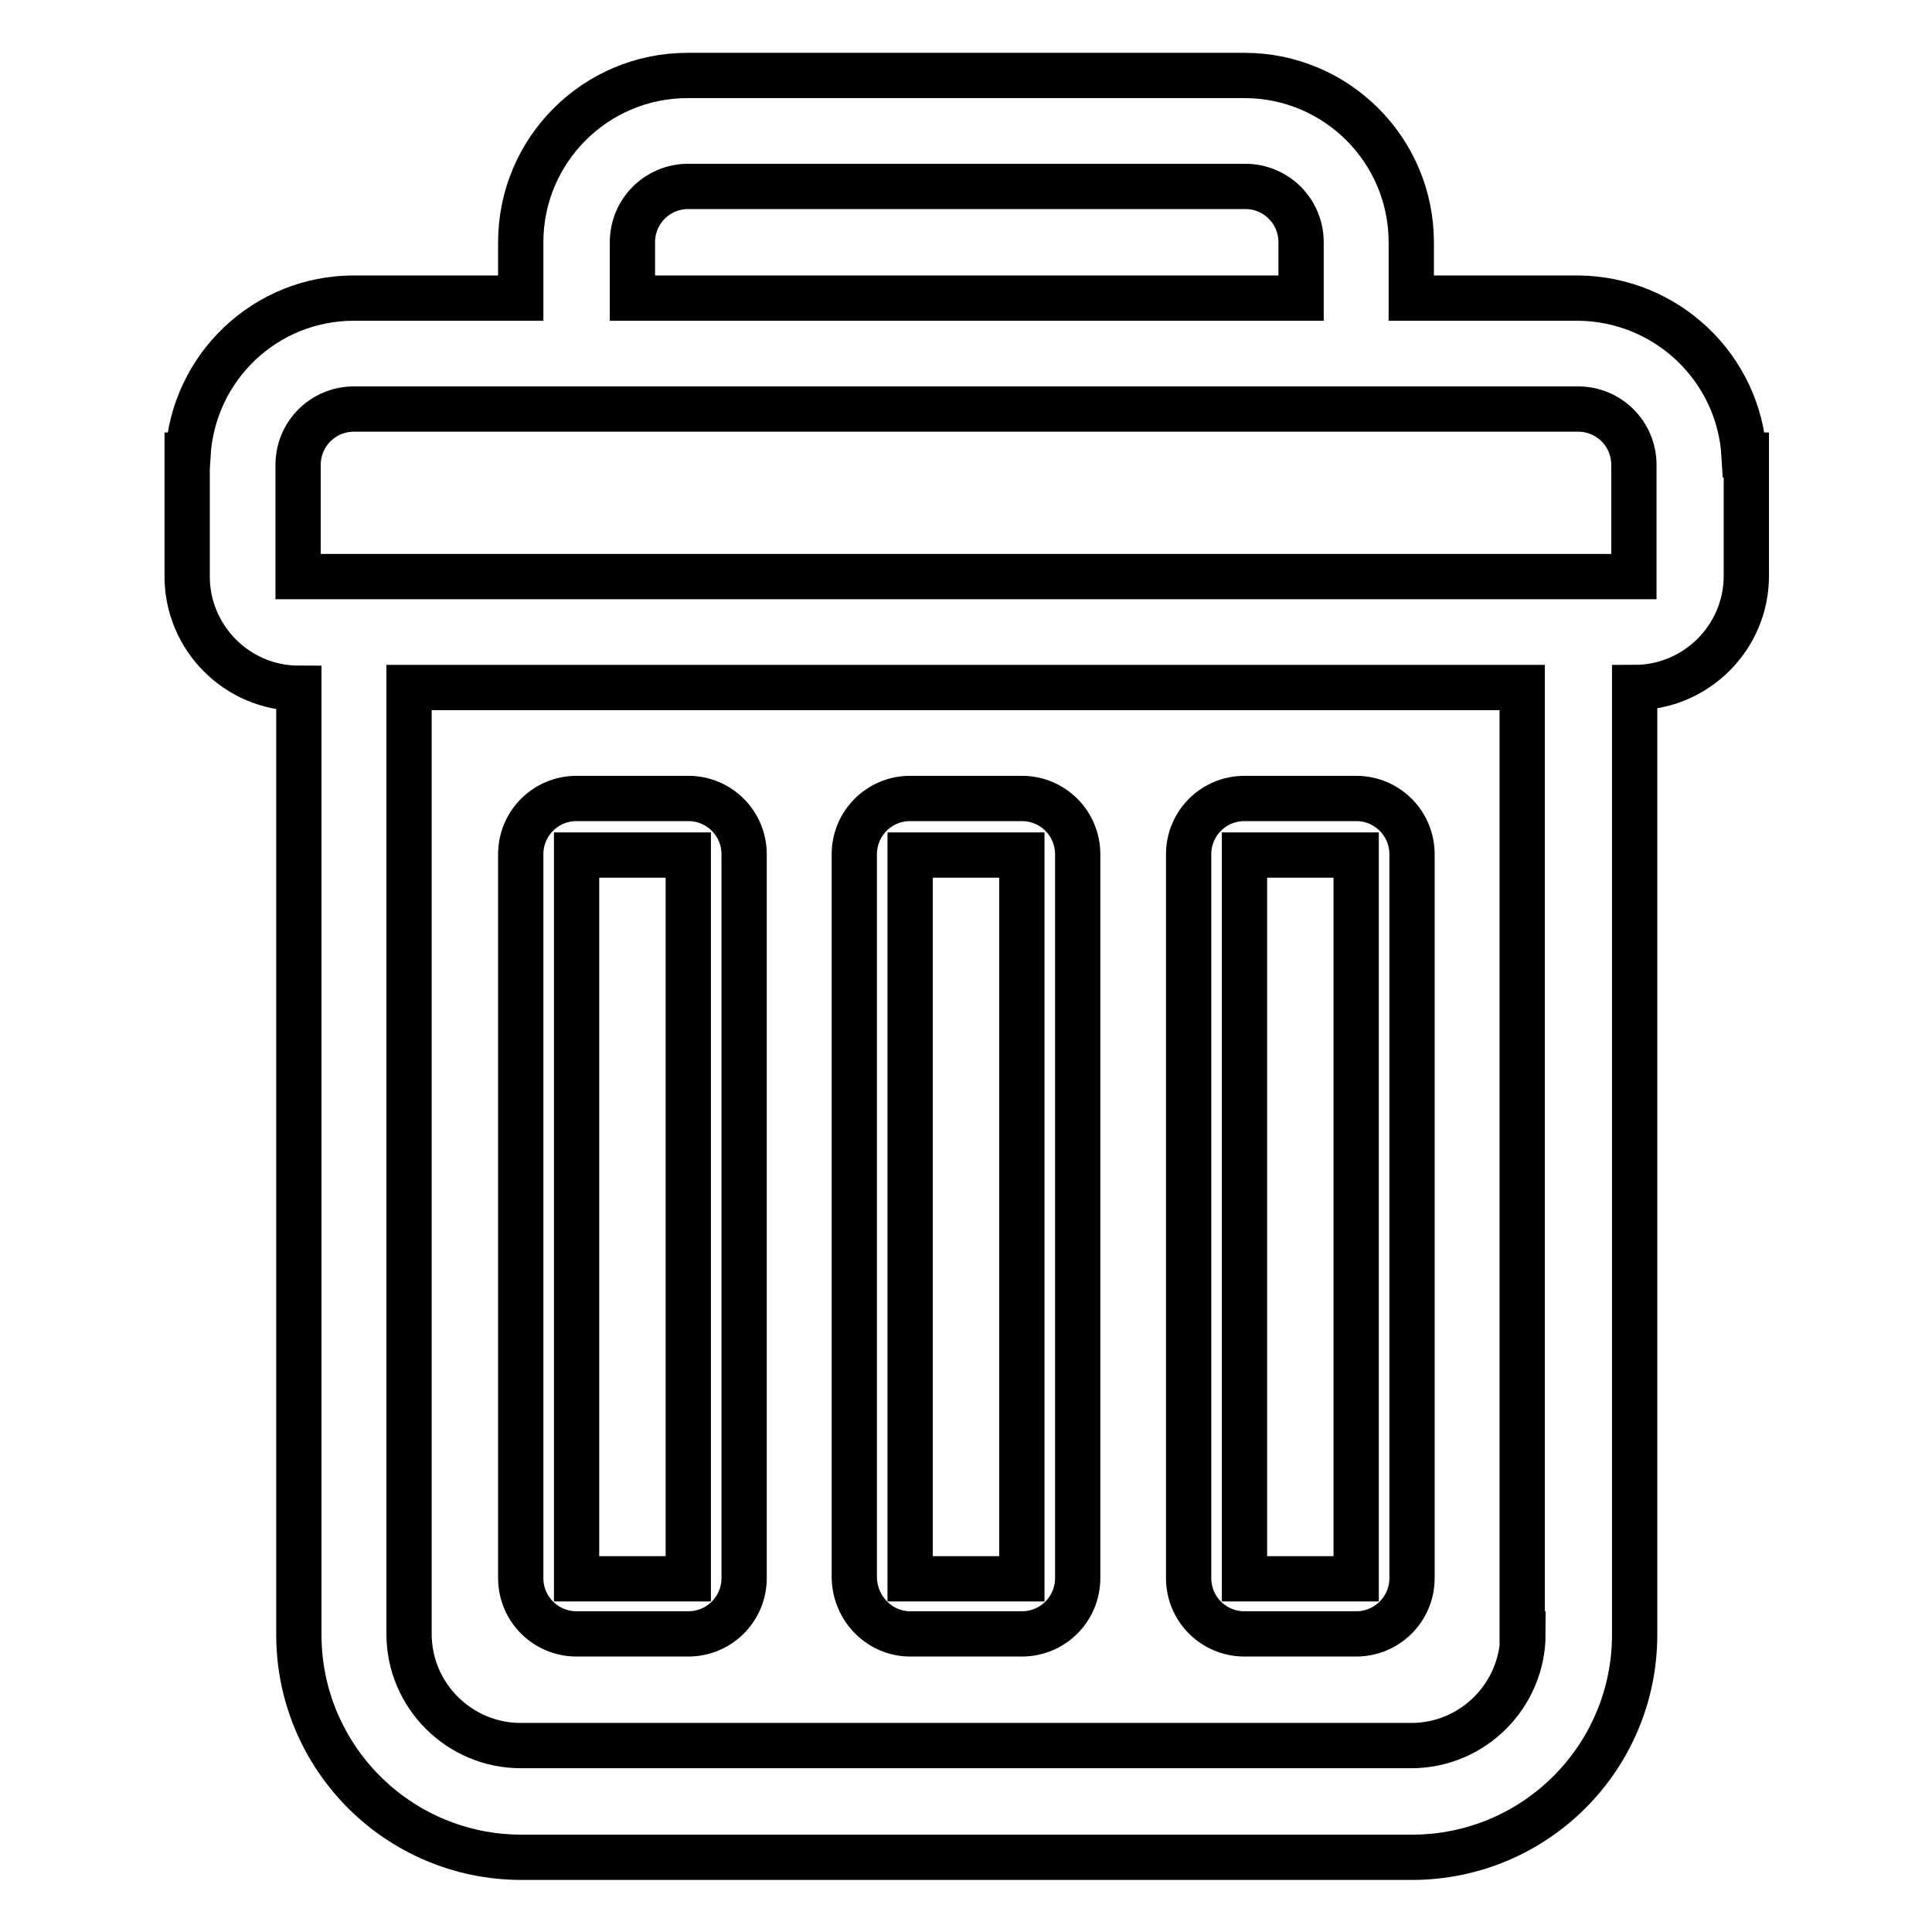
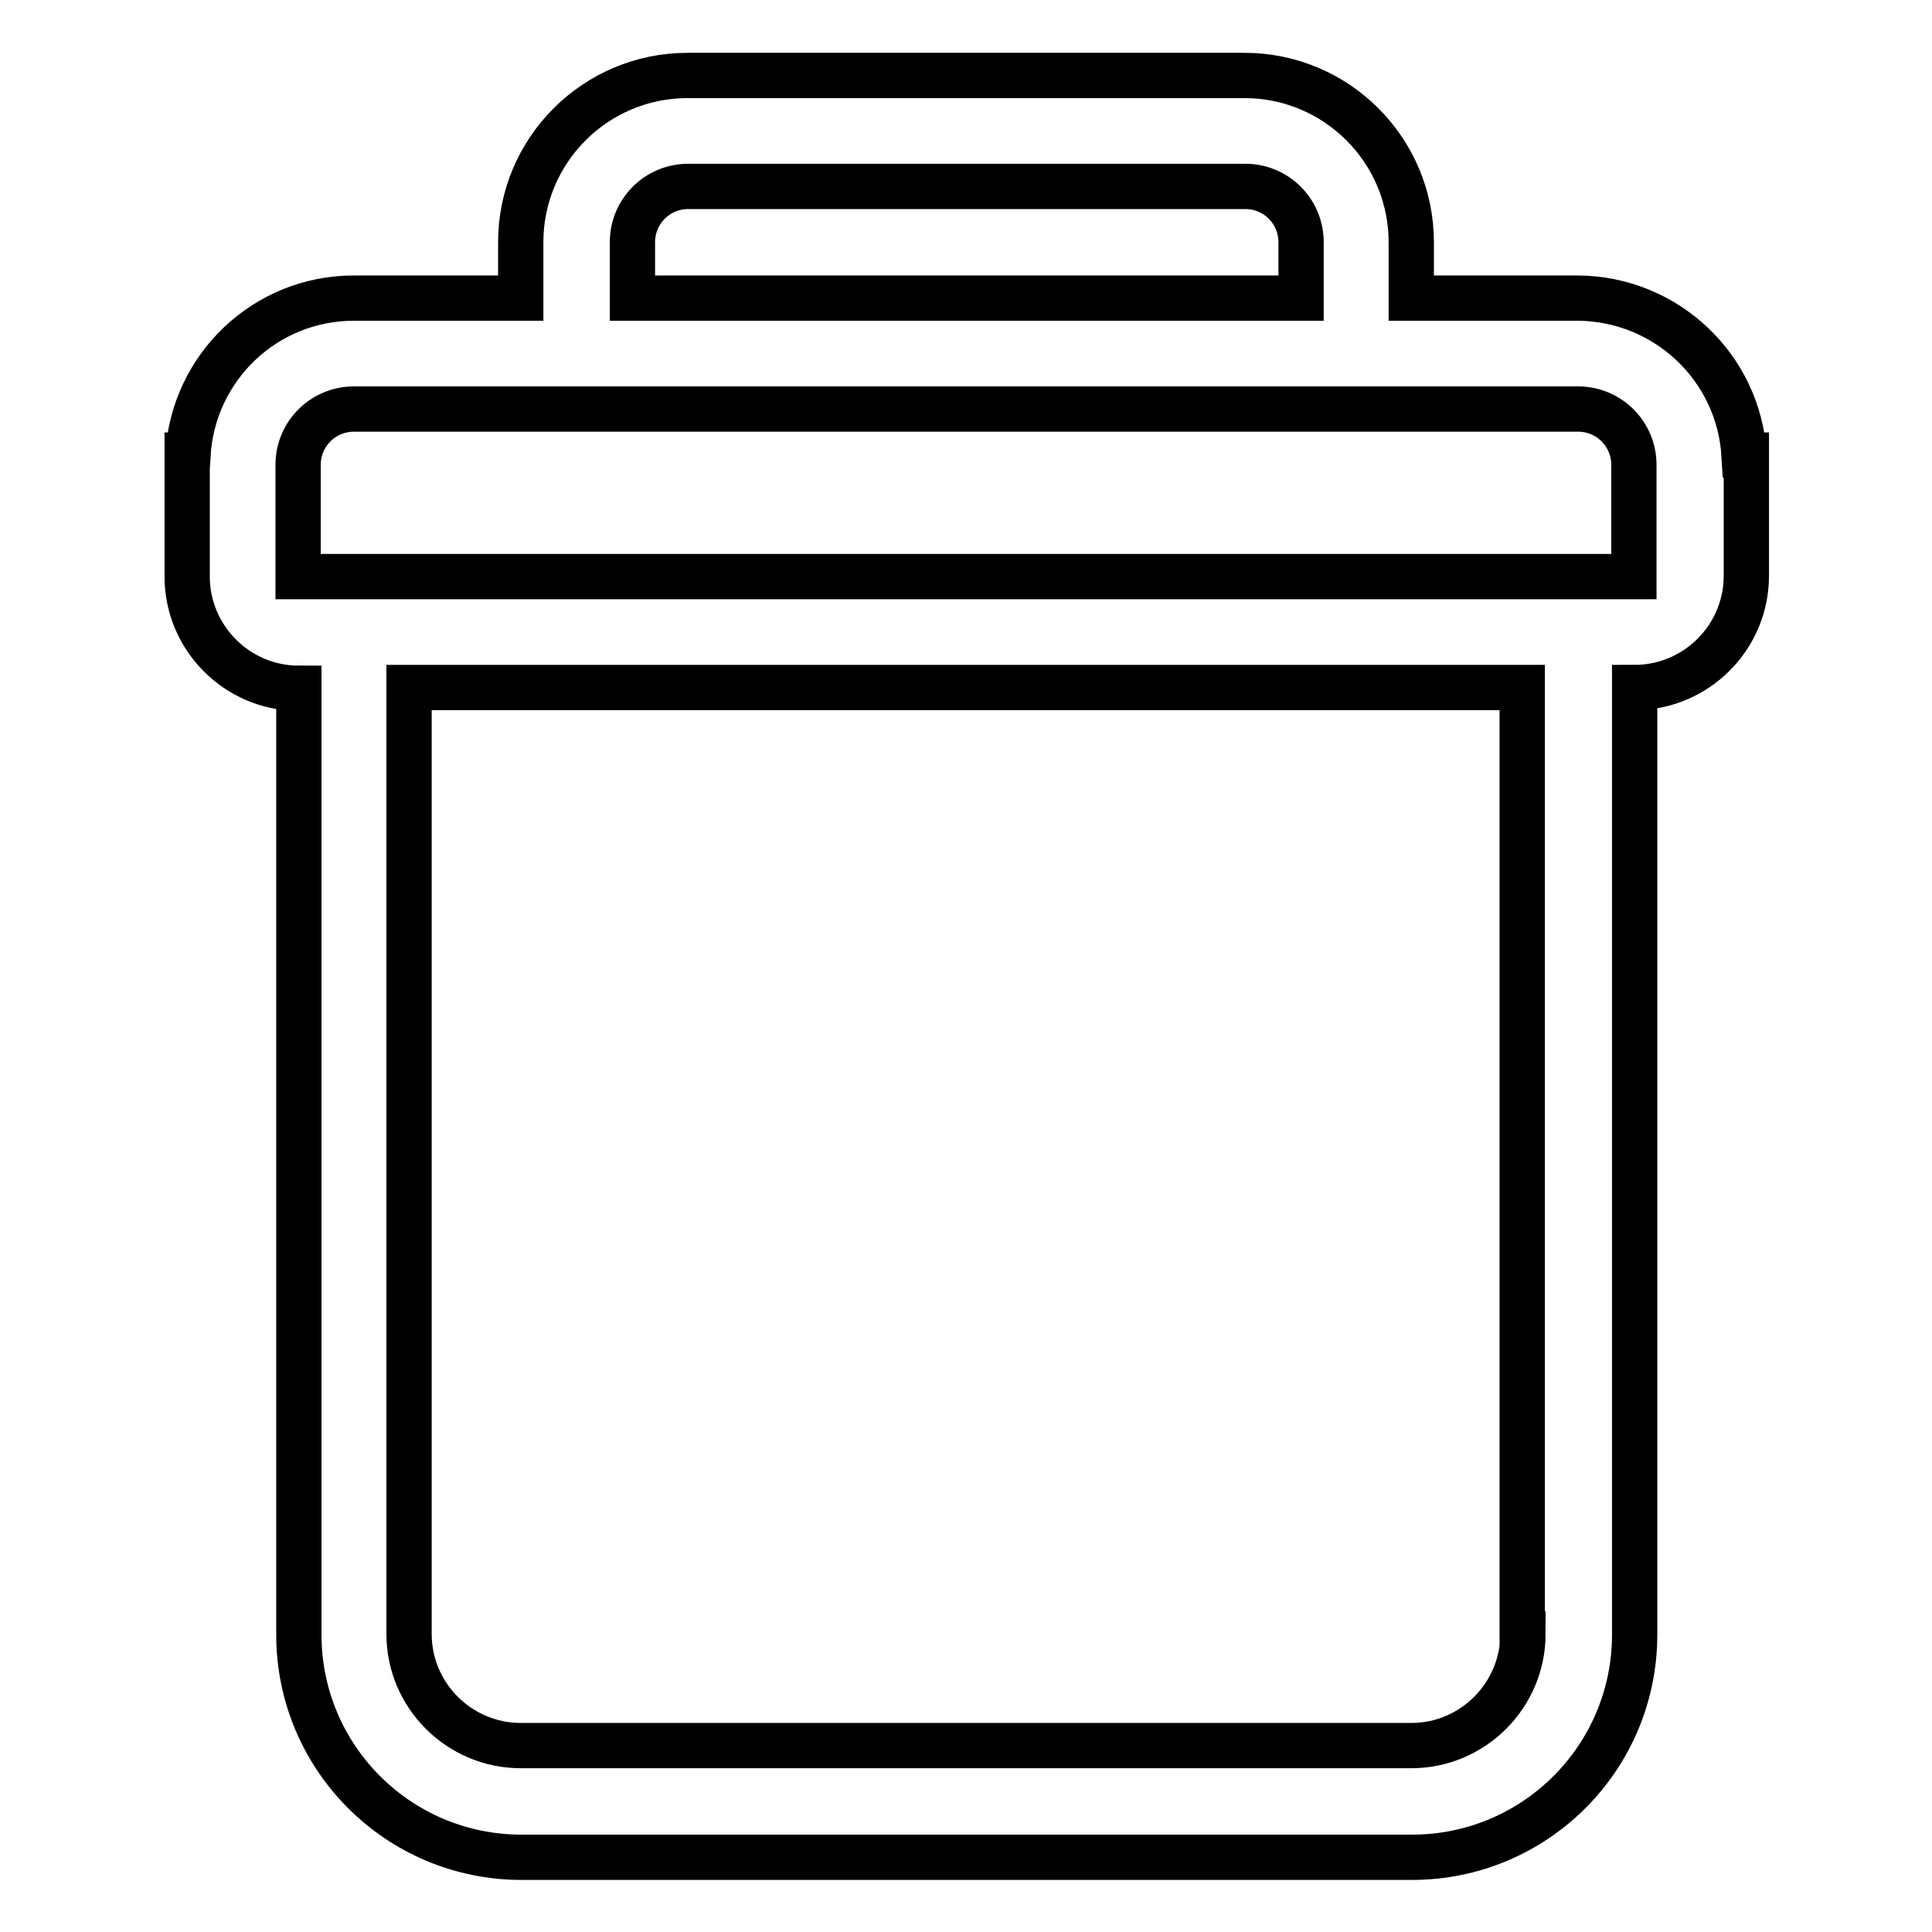
<svg xmlns="http://www.w3.org/2000/svg" version="1.1" x="0px" y="0px" viewBox="0 0 256 256" enable-background="new 0 0 256 256" xml:space="preserve">
  <g>
    <path stroke-width="6" fill-opacity="0" stroke="#000000" d="M231.1,60.3c-0.7-11.6-10.3-20.7-22-20.8H187v-7.4c0-12.2-9.9-22.1-22.1-22.1H91.1C78.9,10,69,19.9,69,32.1 v7.4H46.9c-11.7,0-21.3,9.1-22,20.8h-0.1v16.1c0,8.1,6.6,14.8,14.8,14.8v125.4c0,16.3,13.2,29.5,29.5,29.5h118 c16.3,0,29.5-13.2,29.5-29.5V91.1c8.1,0,14.8-6.6,14.8-14.8V60.3H231.1z M83.8,32.1c0-4.1,3.3-7.4,7.4-7.4h73.8 c4.1,0,7.4,3.3,7.4,7.4v7.4H83.8V32.1z M201.8,216.5c0,8.1-6.6,14.8-14.8,14.8H69c-8.1,0-14.8-6.6-14.8-14.8V91.1h147.5V216.5z  M216.5,69v7.4h-177V61.6c0-4.1,3.3-7.4,7.4-7.4h162.2c4.1,0,7.4,3.3,7.4,7.4V69z" />
-     <path stroke-width="6" fill-opacity="0" stroke="#000000" d="M76.4,216.5h14.8c4.1,0,7.4-3.3,7.4-7.4v-95.9c0-4.1-3.3-7.4-7.4-7.4H76.4c-4.1,0-7.4,3.3-7.4,7.4v95.9 C69,213.2,72.3,216.5,76.4,216.5z M76.4,113.3h14.8v95.9H76.4V113.3z M120.6,216.5h14.8c4.1,0,7.4-3.3,7.4-7.4v-95.9 c0-4.1-3.3-7.4-7.4-7.4h-14.8c-4.1,0-7.4,3.3-7.4,7.4v95.9C113.3,213.2,116.6,216.5,120.6,216.5z M120.6,113.3h14.8v95.9h-14.8 V113.3z M164.9,216.5h14.8c4.1,0,7.4-3.3,7.4-7.4v-95.9c0-4.1-3.3-7.4-7.4-7.4h-14.8c-4.1,0-7.4,3.3-7.4,7.4v95.9 C157.5,213.2,160.8,216.5,164.9,216.5z M164.9,113.3h14.8v95.9h-14.8V113.3z" />
  </g>
</svg>